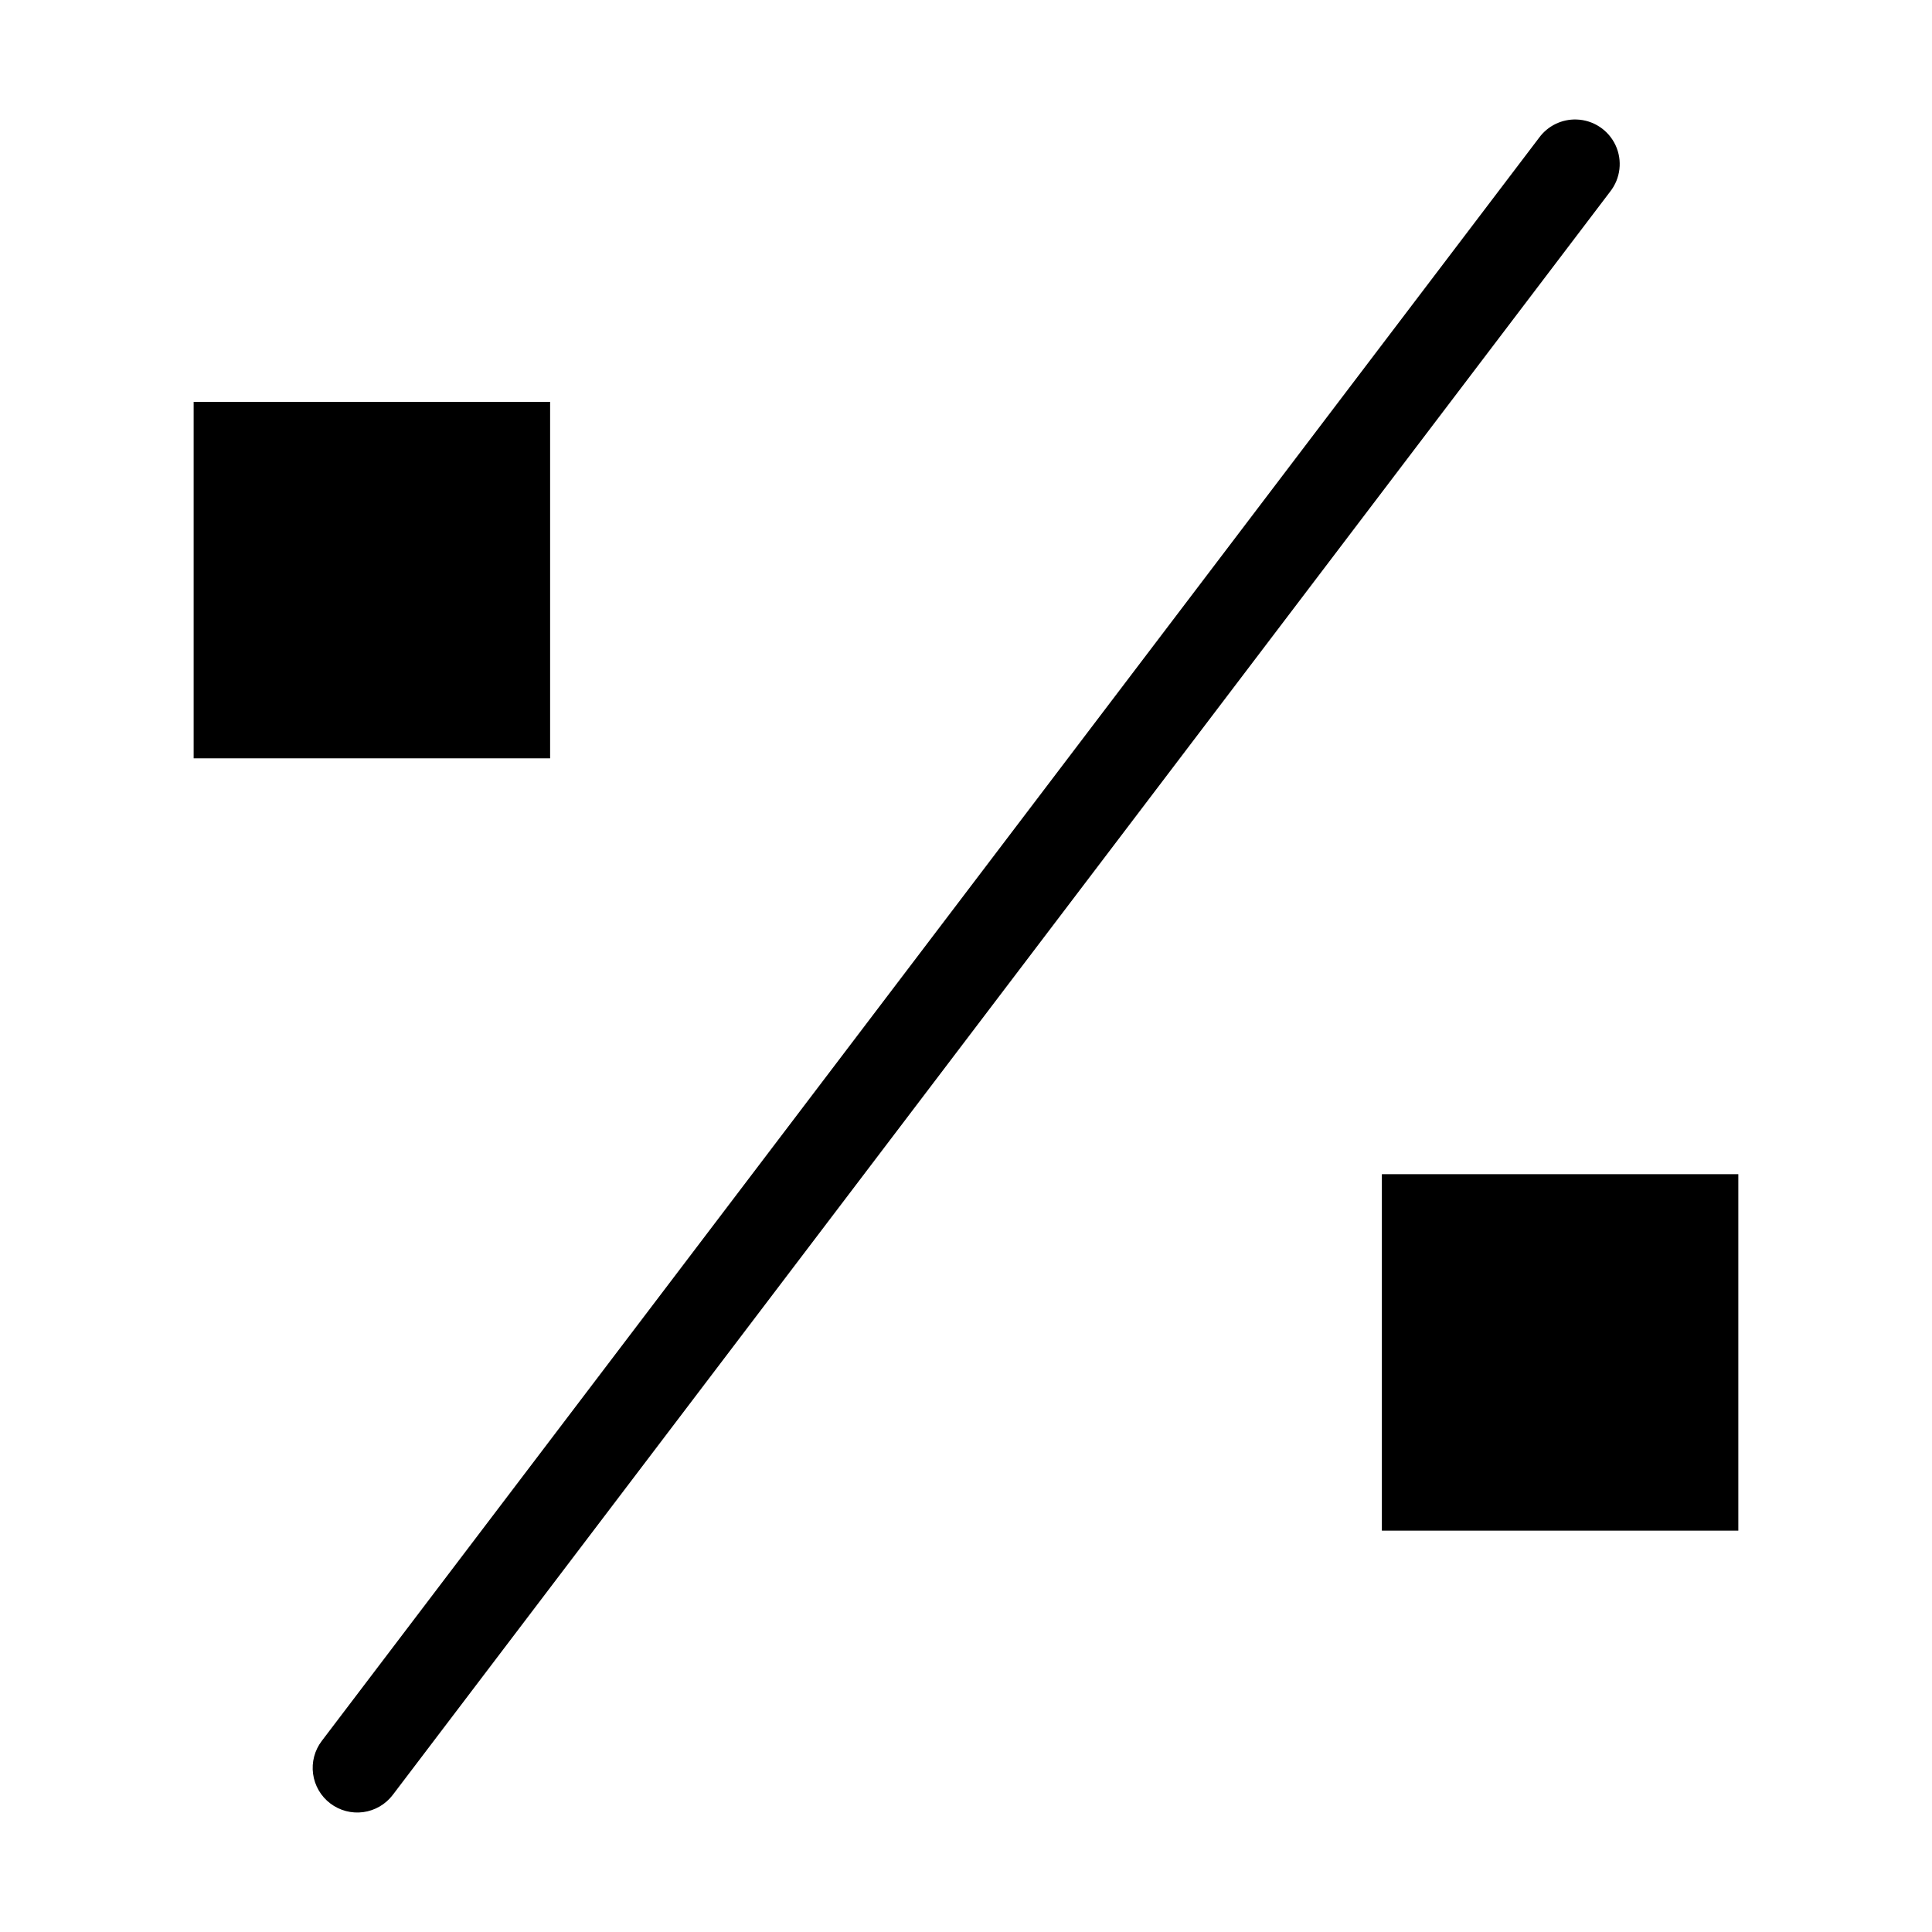
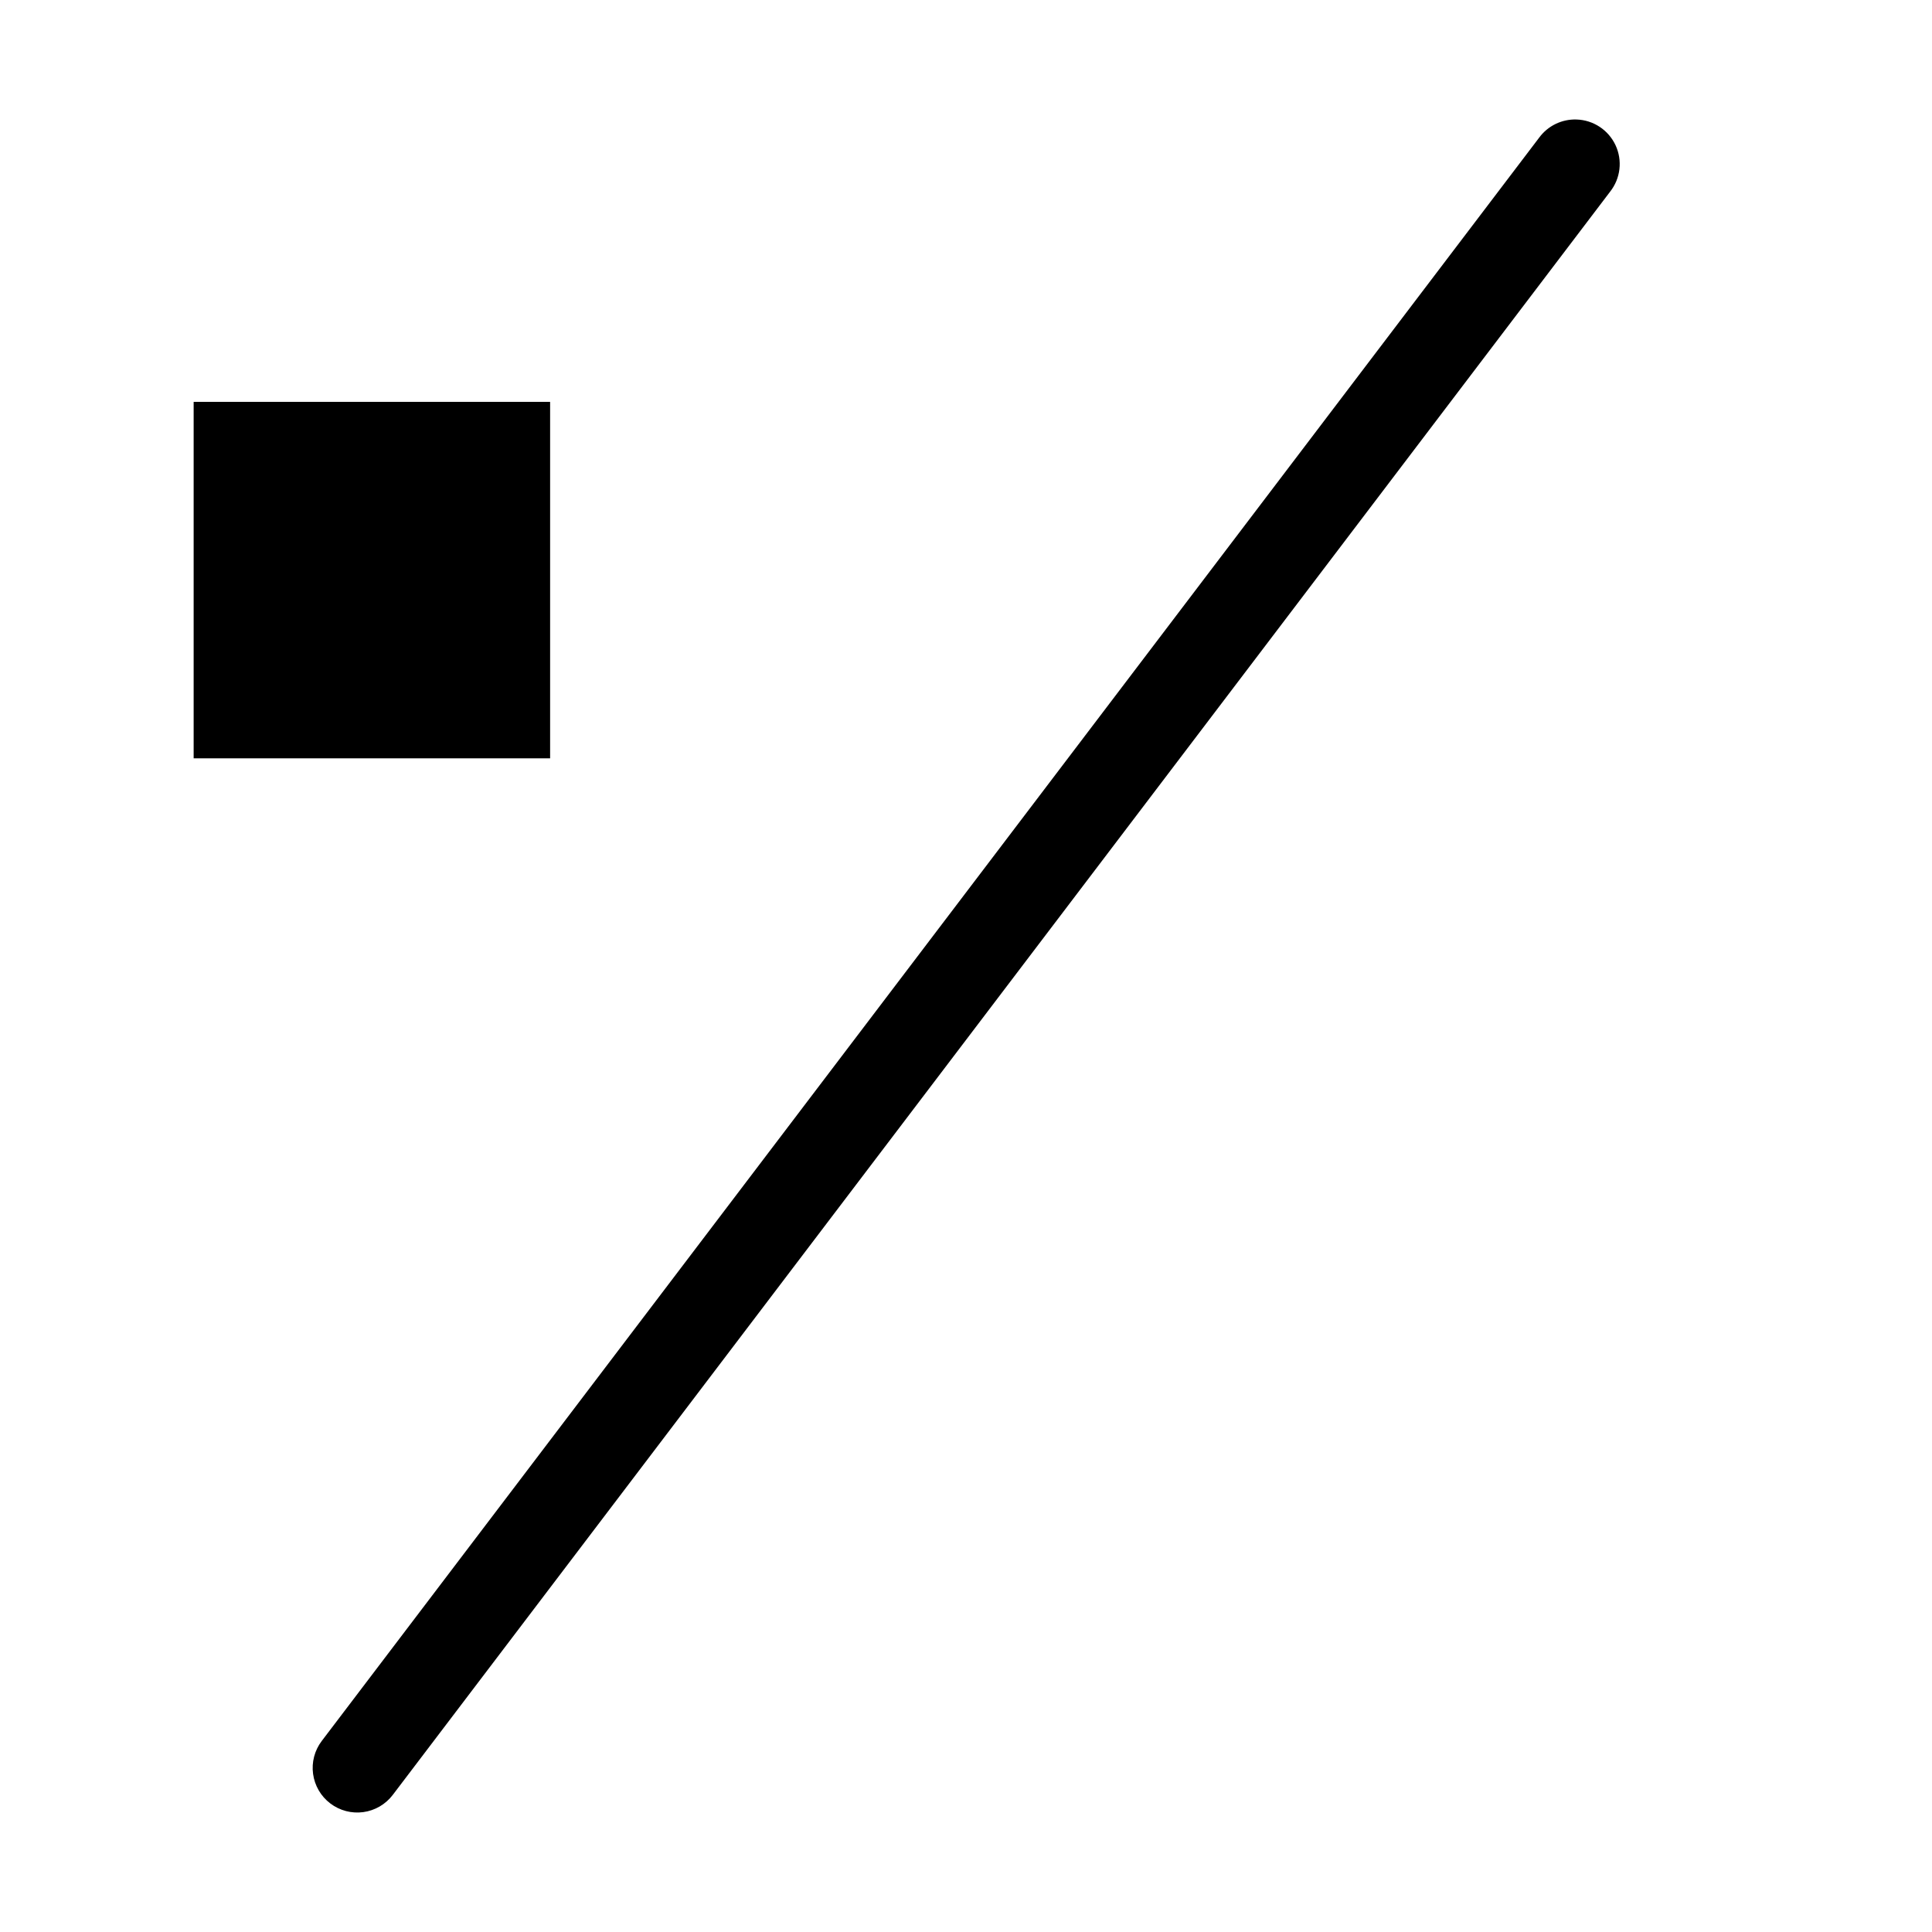
<svg xmlns="http://www.w3.org/2000/svg" fill="#000000" width="800px" height="800px" version="1.1" viewBox="144 144 512 512">
  <g>
-     <path d="m561.8 175.67c-3.887-0.129-7.59 1.664-9.898 4.797l-322.63 424.9-0.004 0.004c-1.895 2.496-2.723 5.641-2.297 8.746 0.422 3.106 2.062 5.918 4.559 7.812 2.496 1.895 5.641 2.723 8.746 2.301 3.106-0.426 5.918-2.066 7.812-4.562l322.63-424.9c2.75-3.504 3.297-8.254 1.414-12.289-1.887-4.035-5.879-6.668-10.332-6.809z" fill-rule="evenodd" />
-     <path d="m510.21 455.17h94.465v94.465h-94.465z" />
+     <path d="m561.8 175.67c-3.887-0.129-7.59 1.664-9.898 4.797l-322.63 424.9-0.004 0.004c-1.895 2.496-2.723 5.641-2.297 8.746 0.422 3.106 2.062 5.918 4.559 7.812 2.496 1.895 5.641 2.723 8.746 2.301 3.106-0.426 5.918-2.066 7.812-4.562l322.63-424.9c2.75-3.504 3.297-8.254 1.414-12.289-1.887-4.035-5.879-6.668-10.332-6.809" fill-rule="evenodd" />
    <path d="m195.32 250.5h94.465v94.465h-94.465z" />
  </g>
</svg>